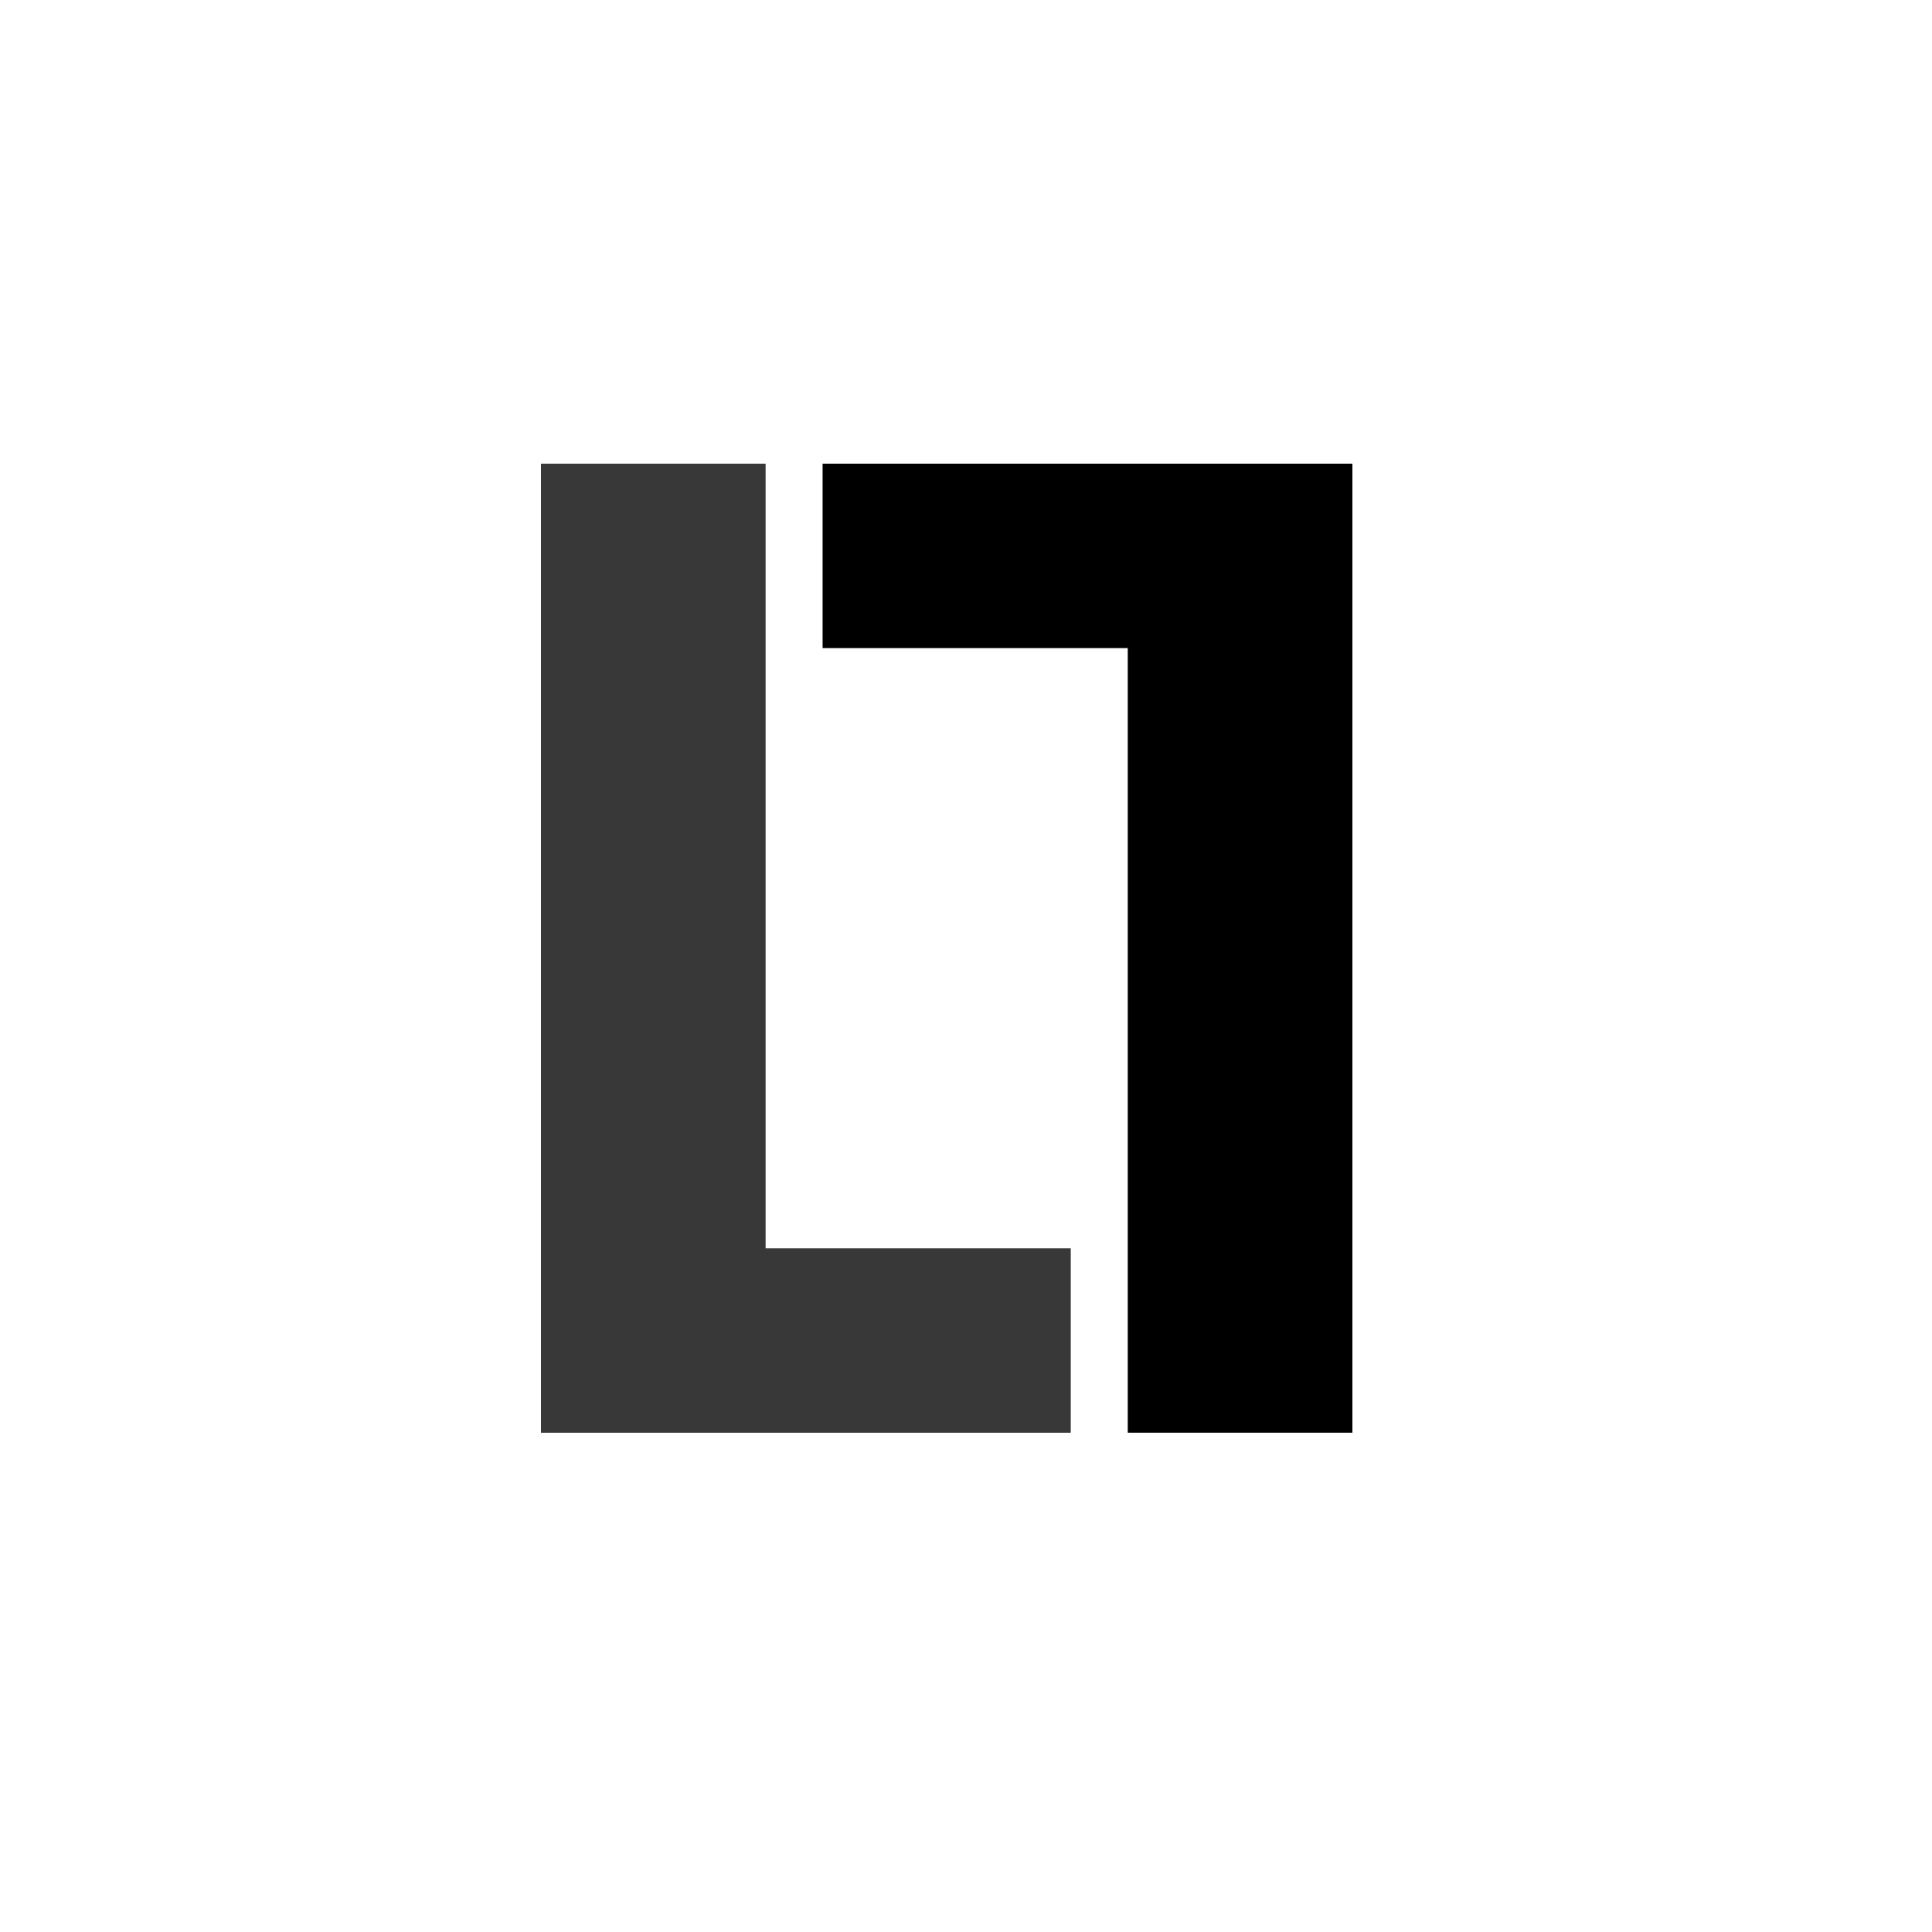
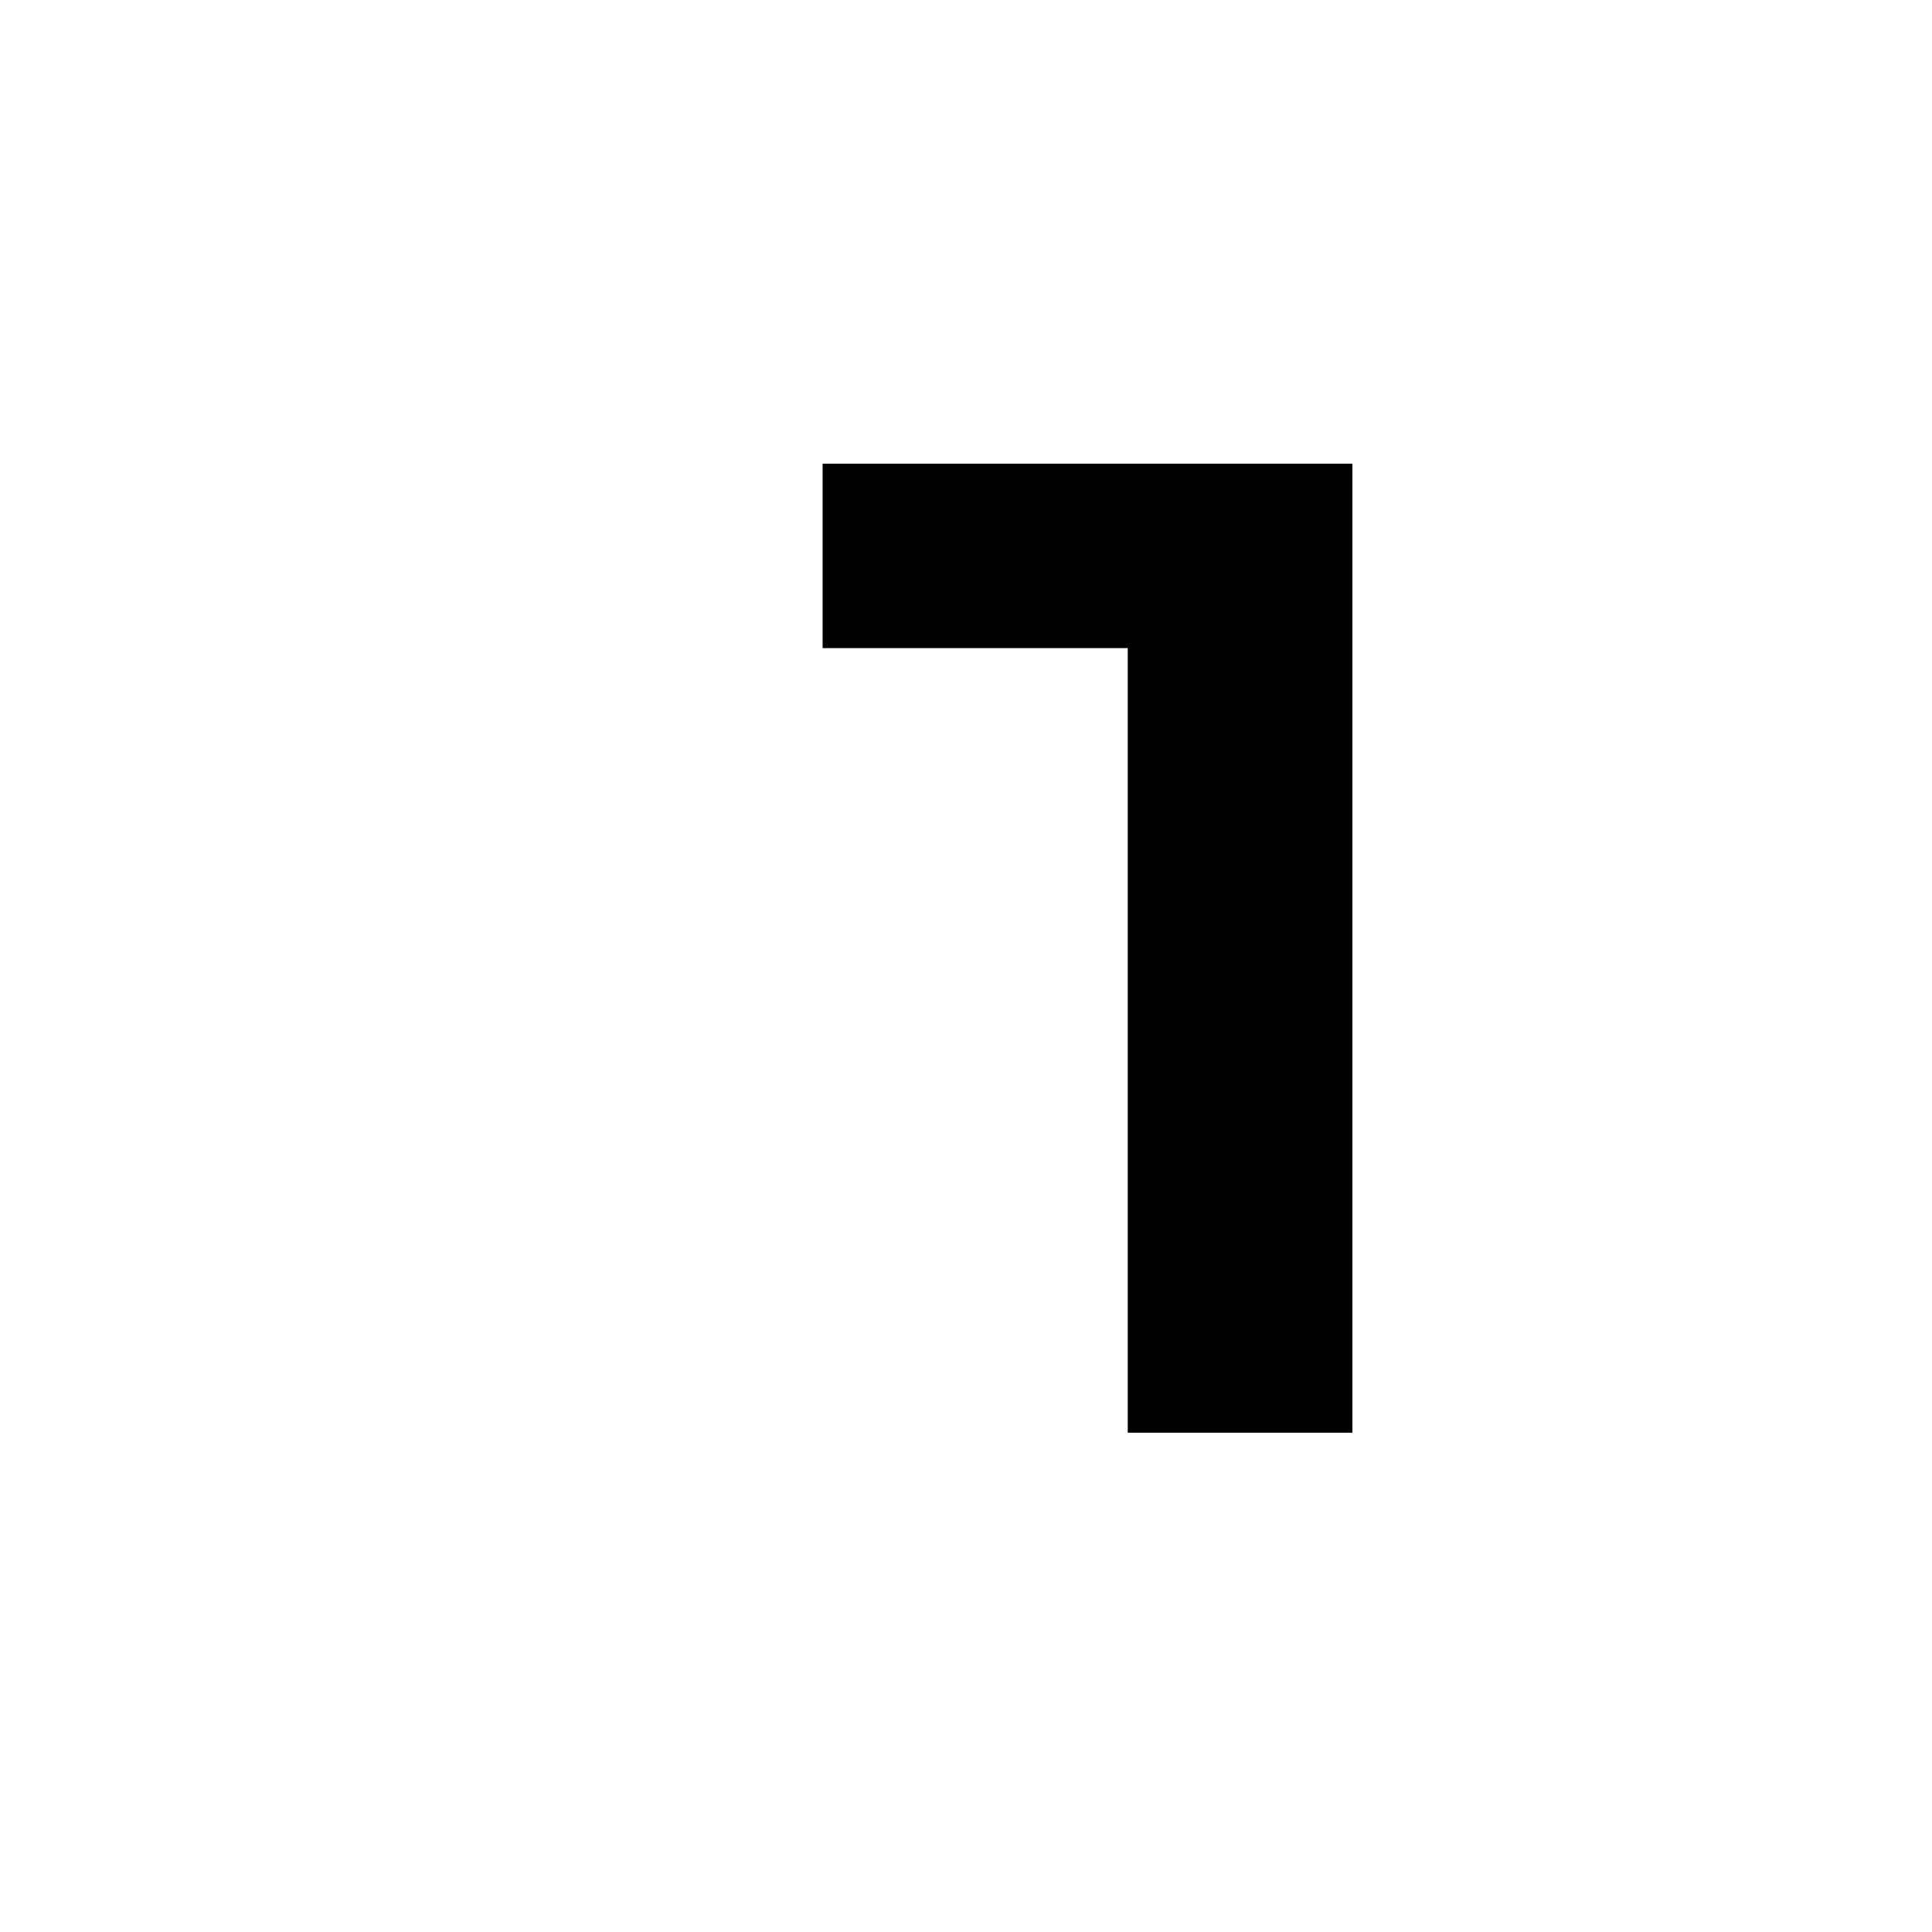
<svg xmlns="http://www.w3.org/2000/svg" width="50" height="50" fill="none">
  <g>
    <g>
      <path fill="#000" d="M29.186 16.773v20.305H35V12H21.289v4.773h7.897z" />
-       <path fill="#383838" d="M19.814 32.306V12H14v25.079h13.711v-4.773h-7.897z" />
    </g>
  </g>
</svg>